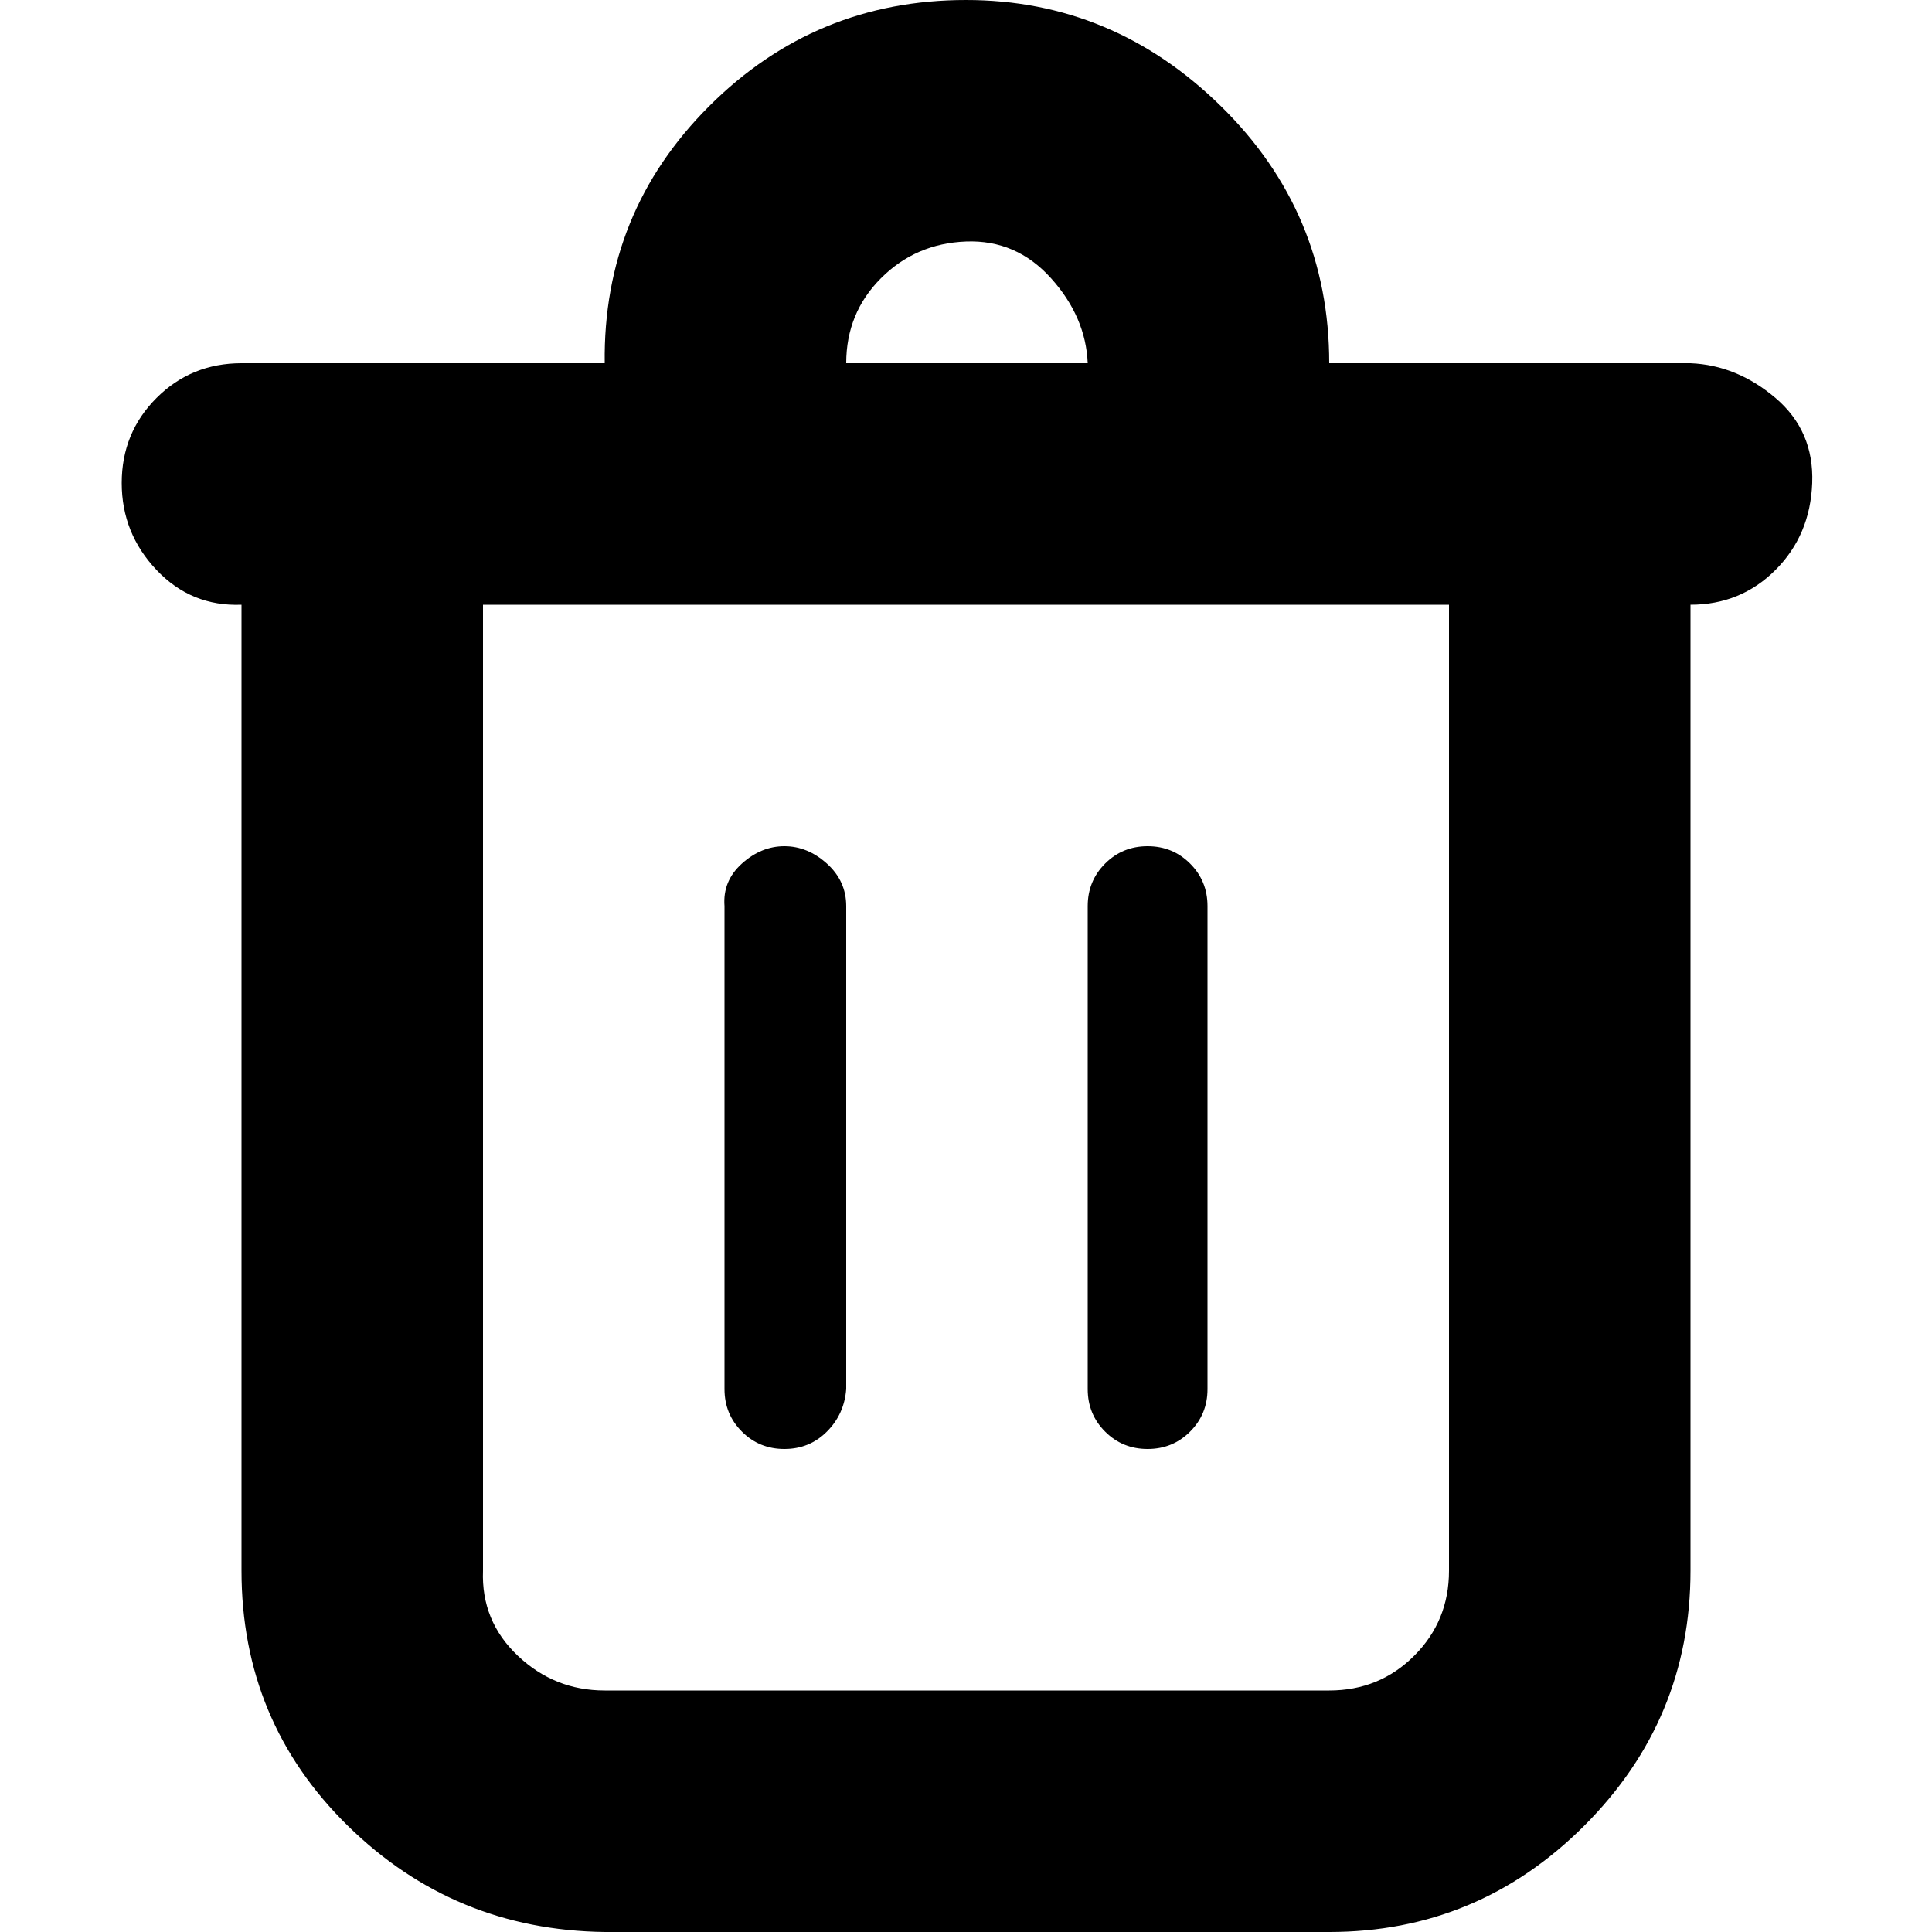
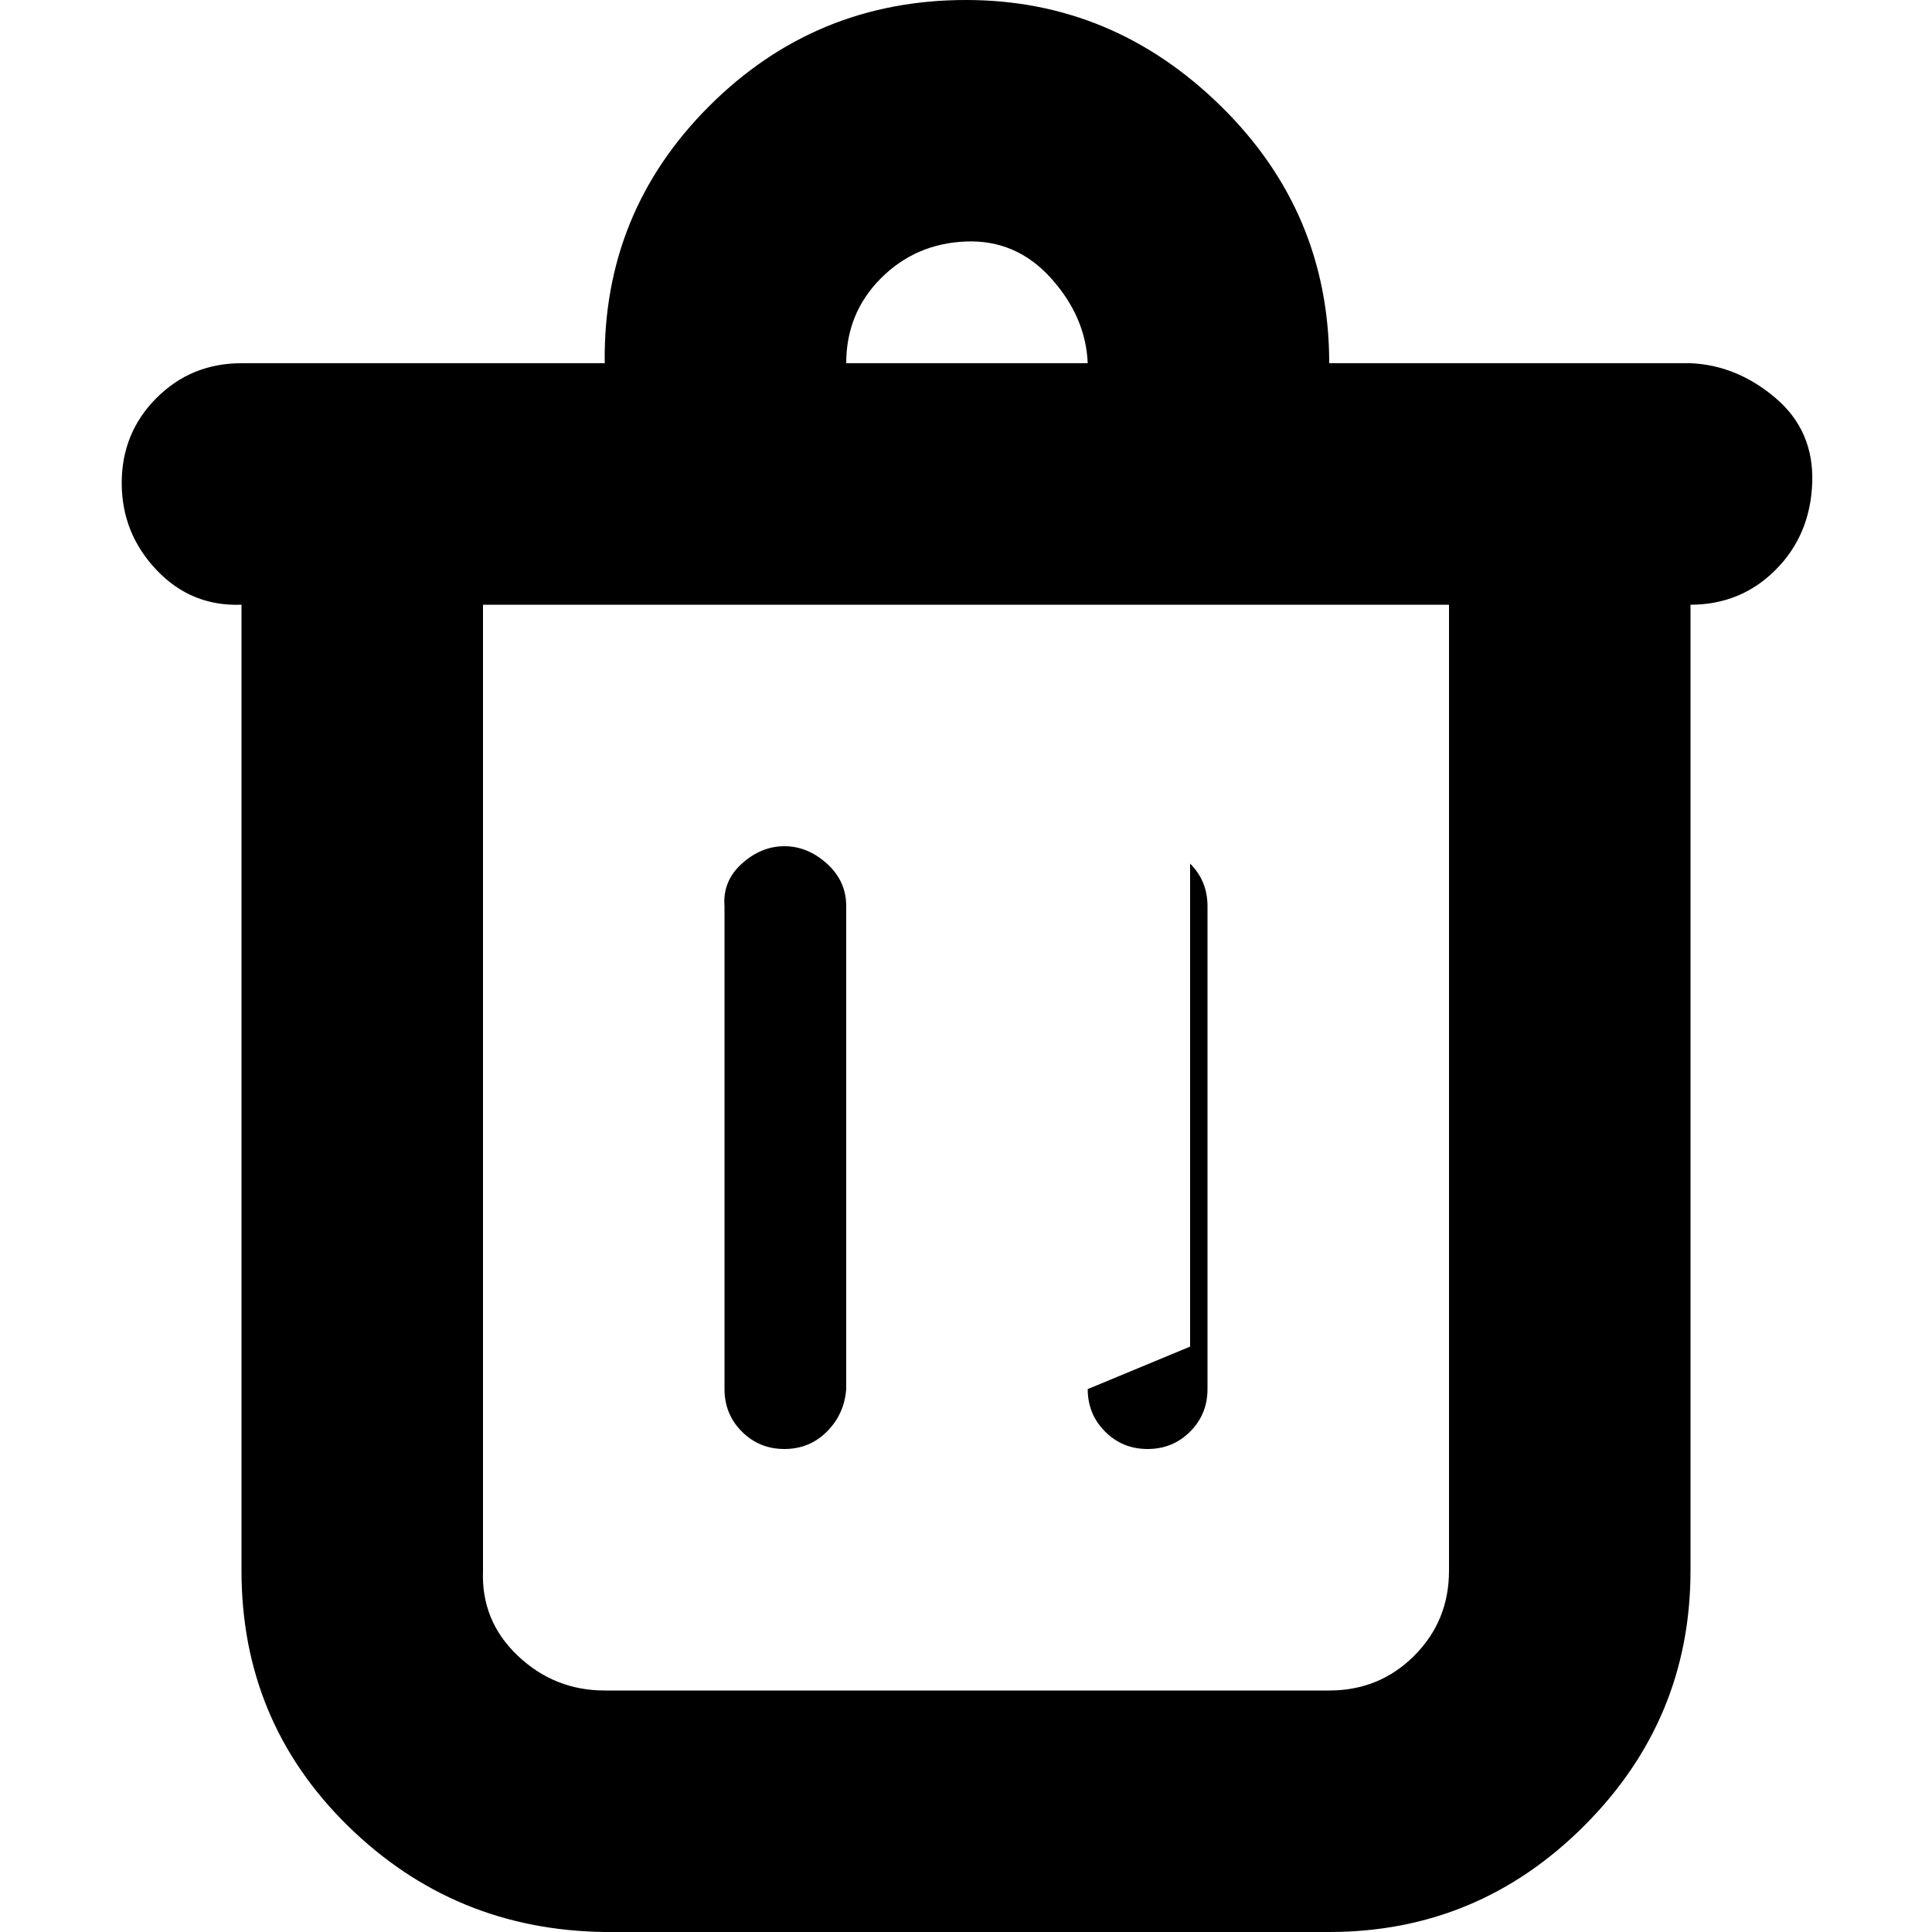
<svg xmlns="http://www.w3.org/2000/svg" fill="#000000" width="800px" height="800px" viewBox="0 0 32 32" version="1.1">
  <title>alt-trash-bin</title>
-   <path d="M2.016 8q0 0.832 0.576 1.44t1.408 0.576v16q0 2.496 1.76 4.224t4.256 1.76h12q2.464 0 4.224-1.76t1.76-4.224v-16q0.832 0 1.408-0.576t0.608-1.44-0.608-1.408-1.408-0.576h-5.984q0-2.496-1.792-4.256t-4.224-1.76q-2.496 0-4.256 1.76t-1.728 4.256h-6.016q-0.832 0-1.408 0.576t-0.576 1.408zM8 26.016v-16h16v16q0 0.832-0.576 1.408t-1.408 0.576h-12q-0.832 0-1.44-0.576t-0.576-1.408zM12 23.008q0 0.416 0.288 0.704t0.704 0.288 0.704-0.288 0.32-0.704v-8q0-0.416-0.32-0.704t-0.704-0.288-0.704 0.288-0.288 0.704v8zM14.016 6.016q0-0.832 0.576-1.408t1.408-0.608 1.408 0.608 0.608 1.408h-4zM18.016 23.008q0 0.416 0.288 0.704t0.704 0.288 0.704-0.288 0.288-0.704v-8q0-0.416-0.288-0.704t-0.704-0.288-0.704 0.288-0.288 0.704v8z" />
+   <path d="M2.016 8q0 0.832 0.576 1.44t1.408 0.576v16q0 2.496 1.76 4.224t4.256 1.76h12q2.464 0 4.224-1.76t1.76-4.224v-16q0.832 0 1.408-0.576t0.608-1.44-0.608-1.408-1.408-0.576h-5.984q0-2.496-1.792-4.256t-4.224-1.76q-2.496 0-4.256 1.76t-1.728 4.256h-6.016q-0.832 0-1.408 0.576t-0.576 1.408zM8 26.016v-16h16v16q0 0.832-0.576 1.408t-1.408 0.576h-12q-0.832 0-1.44-0.576t-0.576-1.408zM12 23.008q0 0.416 0.288 0.704t0.704 0.288 0.704-0.288 0.32-0.704v-8q0-0.416-0.32-0.704t-0.704-0.288-0.704 0.288-0.288 0.704v8zM14.016 6.016q0-0.832 0.576-1.408t1.408-0.608 1.408 0.608 0.608 1.408h-4zM18.016 23.008q0 0.416 0.288 0.704t0.704 0.288 0.704-0.288 0.288-0.704v-8q0-0.416-0.288-0.704v8z" />
</svg>